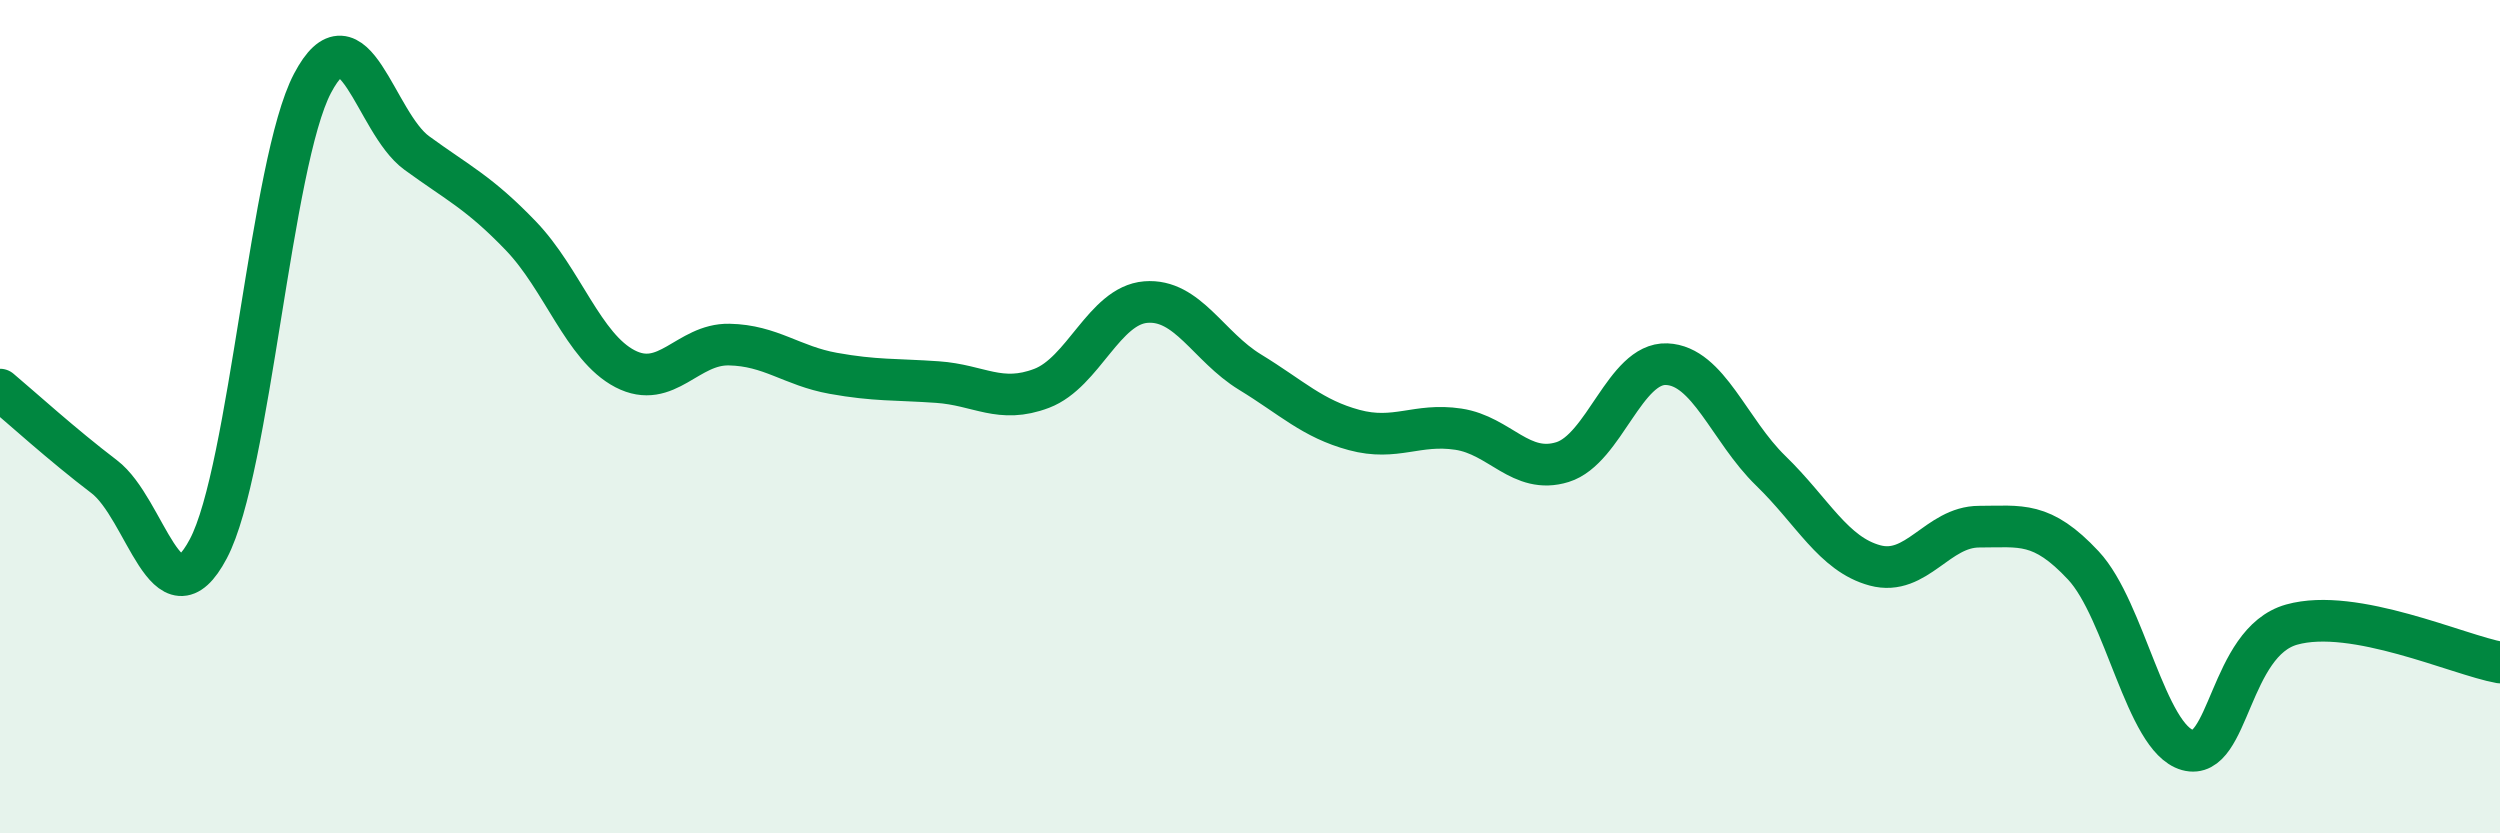
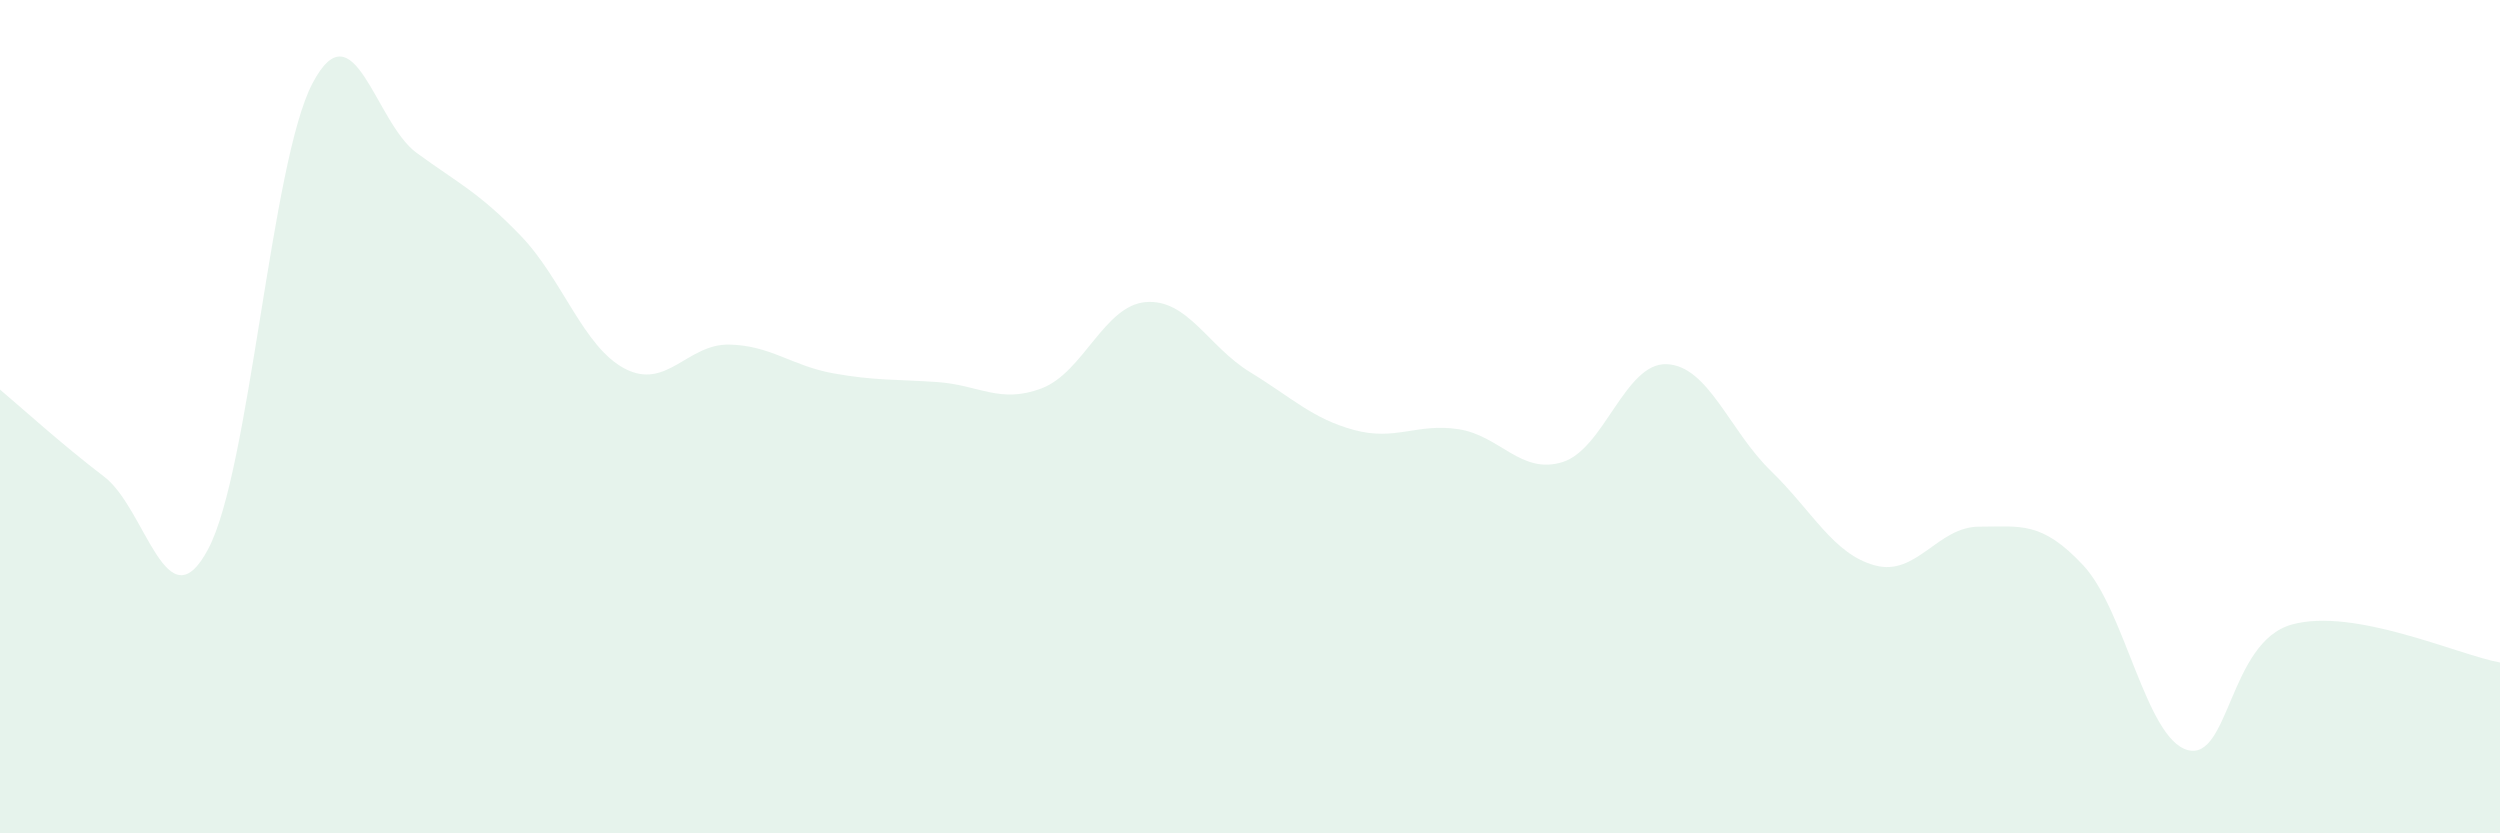
<svg xmlns="http://www.w3.org/2000/svg" width="60" height="20" viewBox="0 0 60 20">
  <path d="M 0,9.35 C 0.5,9.77 1.5,10.68 2.5,11.44 C 3.5,12.2 4,15.06 5,13.17 C 6,11.28 6.5,3.9 7.5,2 C 8.5,0.1 9,2.94 10,3.67 C 11,4.4 11.5,4.62 12.5,5.66 C 13.5,6.7 14,8.33 15,8.85 C 16,9.37 16.5,8.25 17.5,8.27 C 18.5,8.29 19,8.78 20,8.96 C 21,9.14 21.5,9.1 22.5,9.17 C 23.5,9.24 24,9.7 25,9.32 C 26,8.94 26.5,7.33 27.5,7.25 C 28.5,7.17 29,8.32 30,8.93 C 31,9.54 31.5,10.05 32.5,10.32 C 33.5,10.59 34,10.15 35,10.3 C 36,10.45 36.5,11.4 37.5,11.09 C 38.5,10.78 39,8.7 40,8.74 C 41,8.78 41.5,10.33 42.5,11.3 C 43.5,12.27 44,13.3 45,13.57 C 46,13.84 46.5,12.64 47.5,12.64 C 48.5,12.64 49,12.5 50,13.57 C 51,14.64 51.5,17.72 52.5,18 C 53.5,18.28 53.5,15.41 55,14.99 C 56.5,14.57 59,15.72 60,15.9L60 20L0 20Z" fill="#008740" opacity="0.1" stroke-linecap="round" stroke-linejoin="round" />
-   <path d="M 0,9.35 C 0.5,9.77 1.5,10.68 2.5,11.44 C 3.5,12.2 4,15.06 5,13.17 C 6,11.28 6.5,3.9 7.5,2 C 8.5,0.1 9,2.94 10,3.67 C 11,4.4 11.5,4.62 12.5,5.66 C 13.5,6.7 14,8.33 15,8.85 C 16,9.37 16.5,8.25 17.5,8.27 C 18.5,8.29 19,8.78 20,8.96 C 21,9.14 21.5,9.1 22.5,9.17 C 23.5,9.24 24,9.7 25,9.32 C 26,8.94 26.5,7.33 27.5,7.25 C 28.5,7.17 29,8.32 30,8.93 C 31,9.54 31.5,10.05 32.5,10.32 C 33.5,10.59 34,10.15 35,10.3 C 36,10.45 36.5,11.4 37.5,11.09 C 38.5,10.78 39,8.7 40,8.74 C 41,8.78 41.5,10.33 42.5,11.3 C 43.5,12.27 44,13.3 45,13.57 C 46,13.84 46.5,12.64 47.5,12.64 C 48.5,12.64 49,12.5 50,13.57 C 51,14.64 51.5,17.72 52.5,18 C 53.5,18.28 53.5,15.41 55,14.99 C 56.5,14.57 59,15.72 60,15.9" stroke="#008740" stroke-width="1" fill="none" stroke-linecap="round" stroke-linejoin="round" />
</svg>